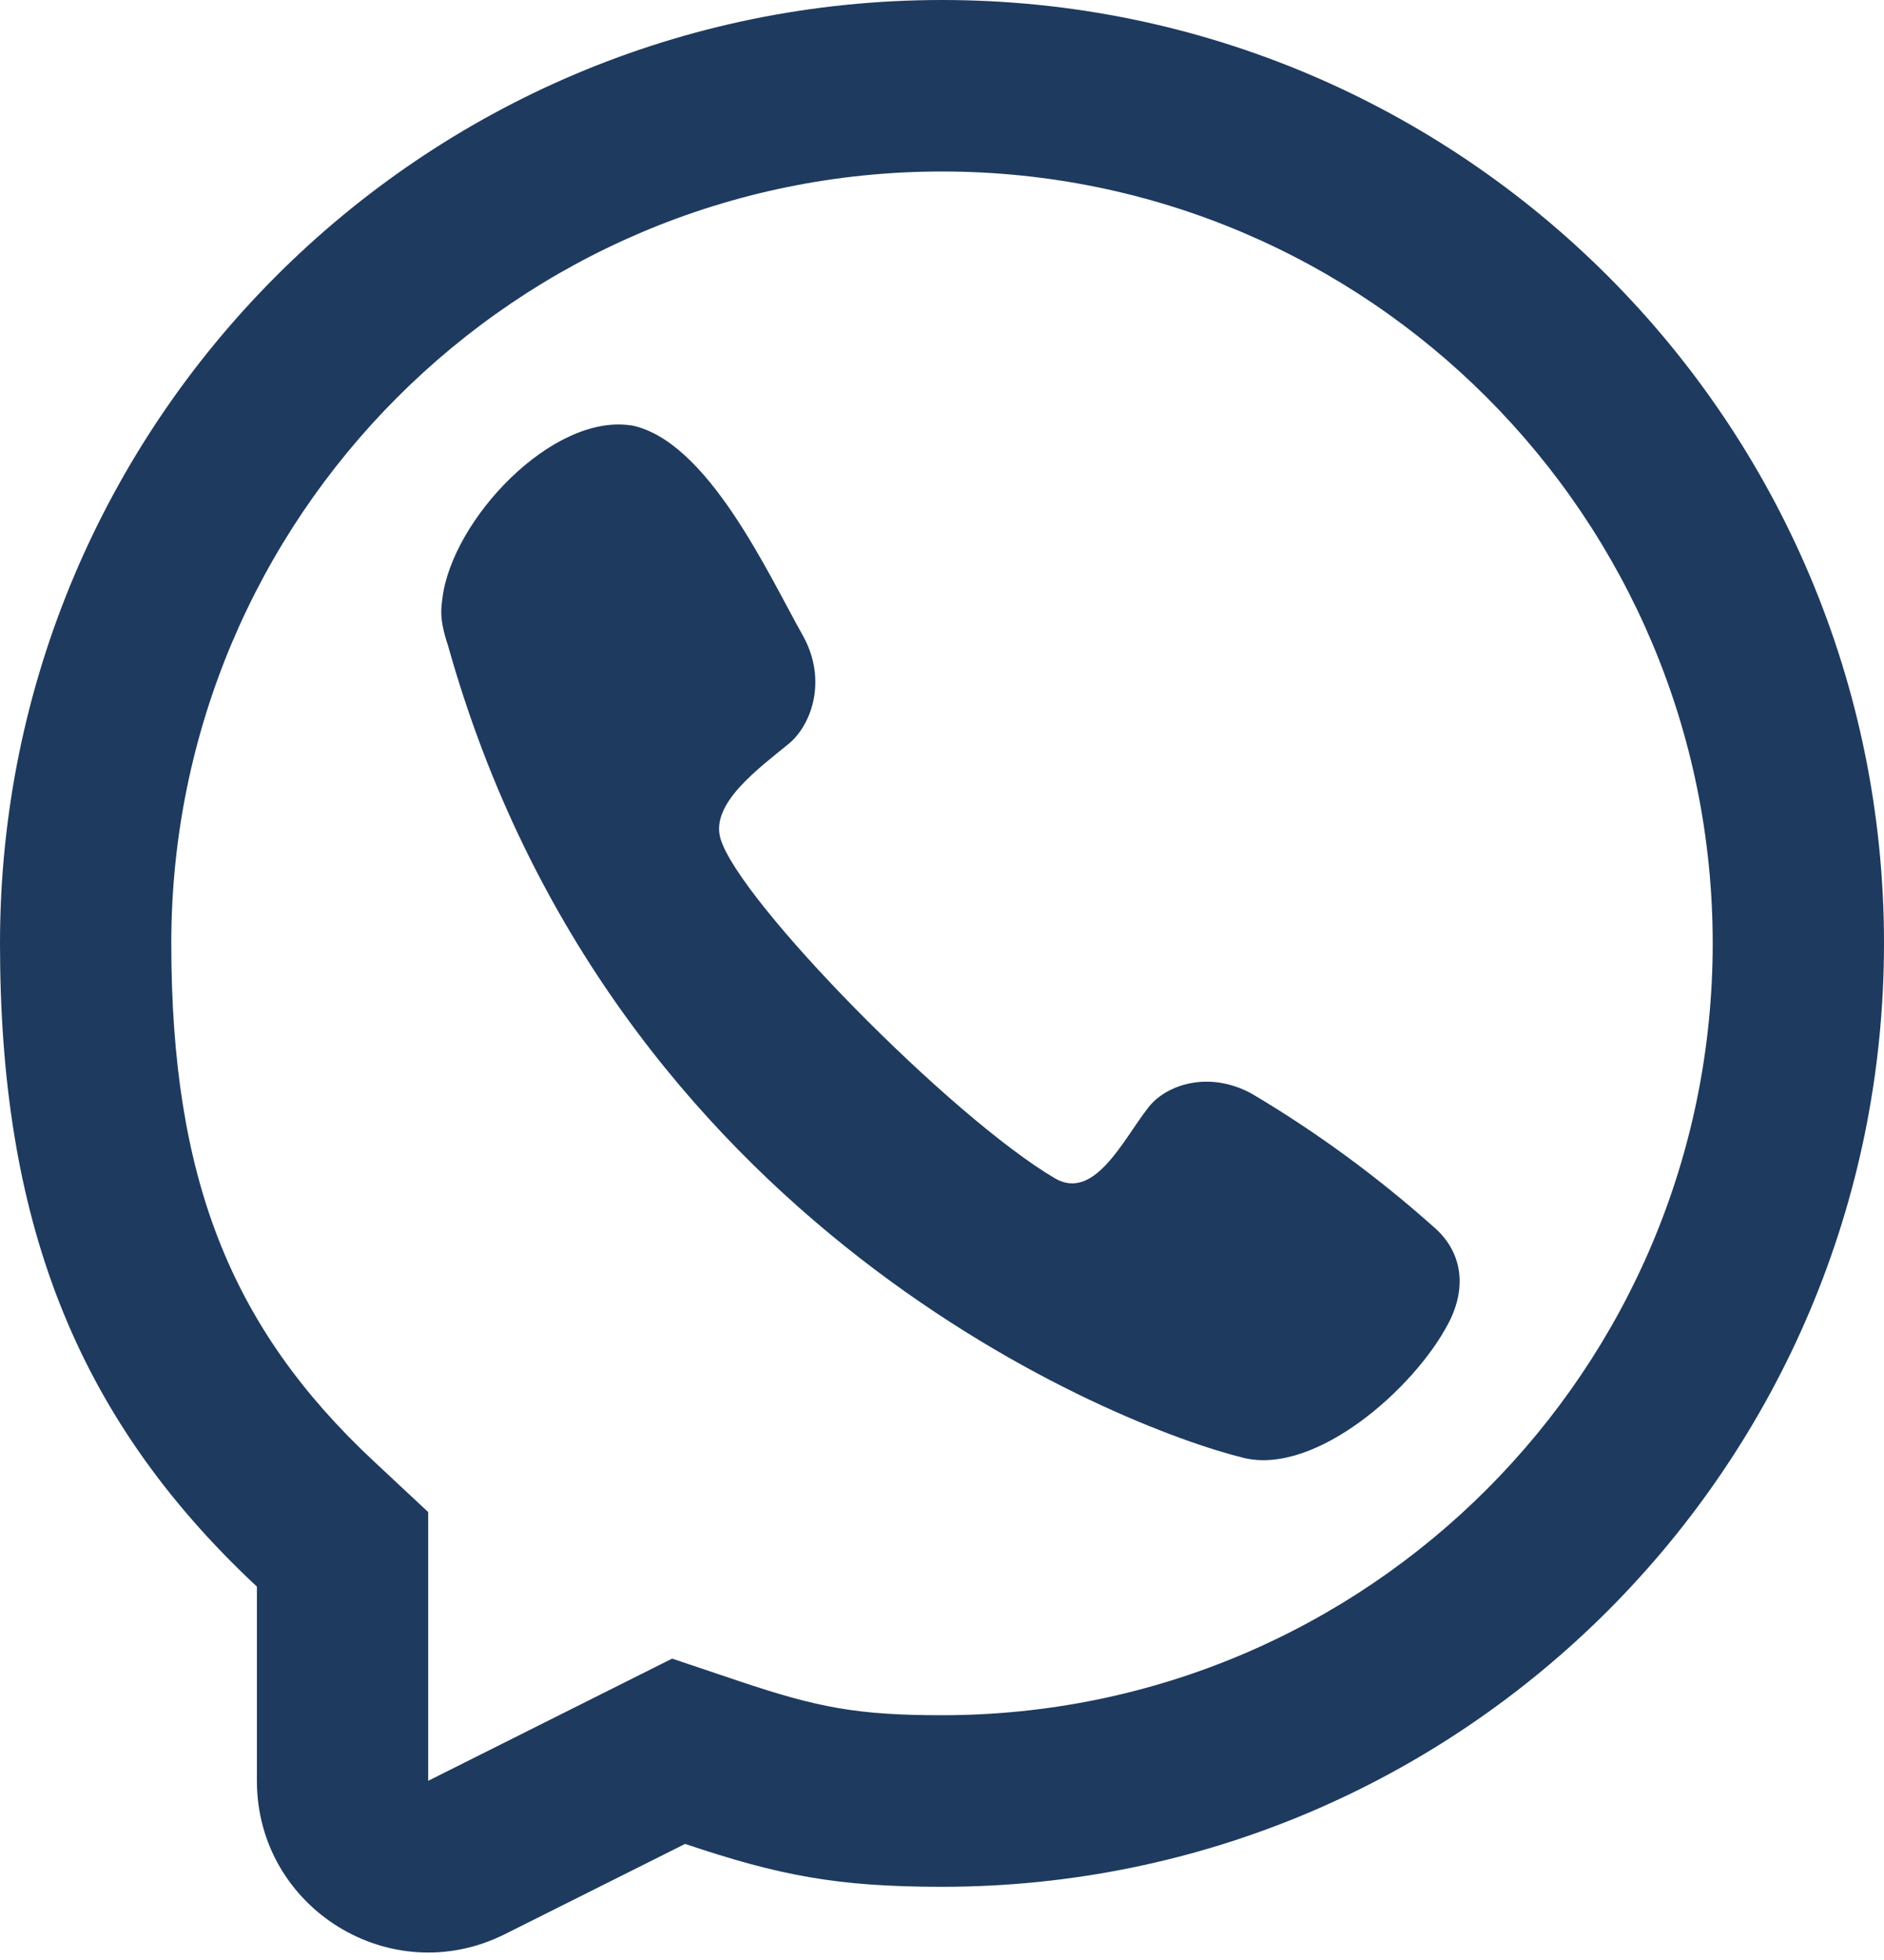
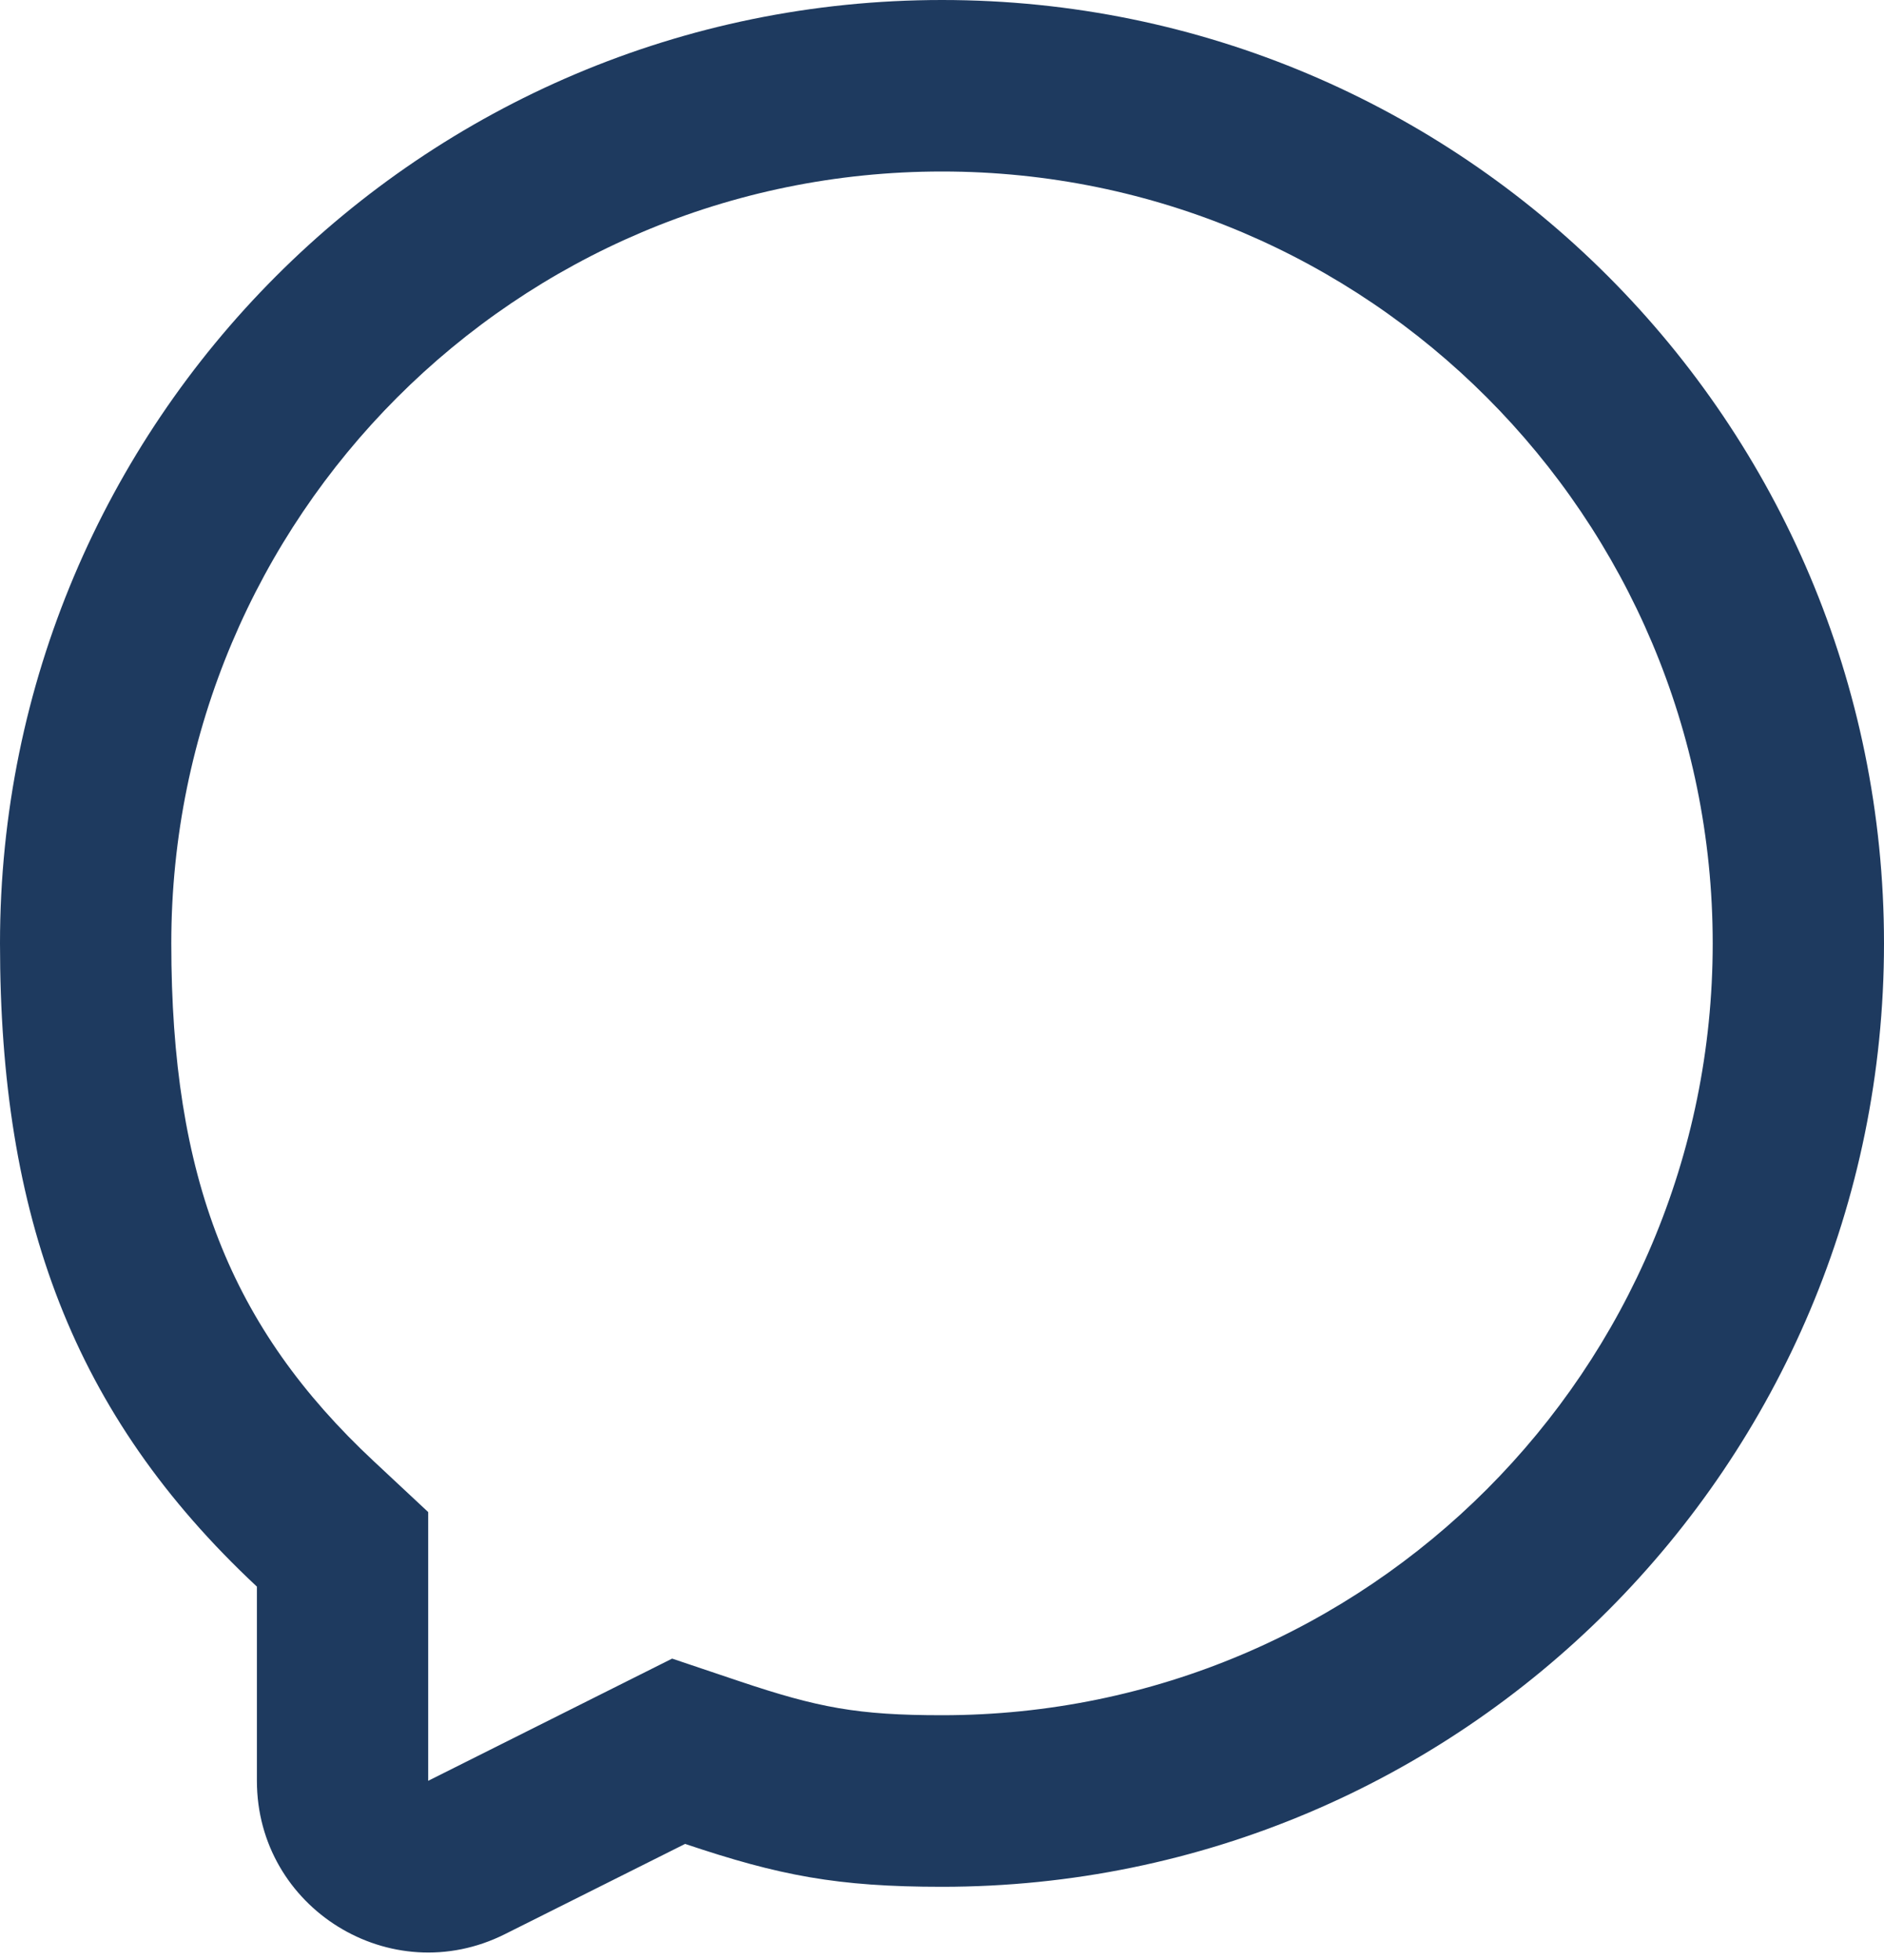
<svg xmlns="http://www.w3.org/2000/svg" width="25" height="26" viewBox="0 0 25 26" fill="none">
-   <path d="M5.871 7.934C6 6.896 7.323 5.486 8.372 5.643L8.371 5.641C9.392 5.839 10.201 7.631 10.657 8.437C10.98 9.022 10.77 9.614 10.469 9.864C10.062 10.198 9.426 10.659 9.56 11.122C9.797 11.944 12.612 14.814 13.997 15.63C14.521 15.938 14.901 15.124 15.226 14.707C15.461 14.386 16.043 14.194 16.615 14.511C17.47 15.018 18.275 15.608 19.02 16.272C19.392 16.588 19.479 17.057 19.221 17.552C18.767 18.423 17.455 19.573 16.502 19.339C14.838 18.931 8.108 16.272 5.946 8.567C5.824 8.203 5.855 8.065 5.871 7.934Z" fill="#1E3A5F" />
  <path fill-rule="evenodd" clip-rule="evenodd" d="M12.5 25.029C11.11 25.029 10.34 24.88 9.091 24.46L6.698 25.658C5.187 26.414 3.409 25.314 3.409 23.623V21.047C0.962 18.762 0 16.128 0 12.514C0 5.603 5.596 0 12.5 0C19.404 0 25 5.603 25 12.514C25 19.426 19.404 25.029 12.5 25.029ZM5.682 20.058L4.959 19.383C3.058 17.608 2.273 15.624 2.273 12.514C2.273 6.86 6.852 2.275 12.5 2.275C18.148 2.275 22.727 6.86 22.727 12.514C22.727 18.169 18.148 22.753 12.5 22.753C11.38 22.753 10.854 22.652 9.814 22.303L8.919 22.002L5.682 23.623V20.058Z" fill="#1E3A5F" />
</svg>